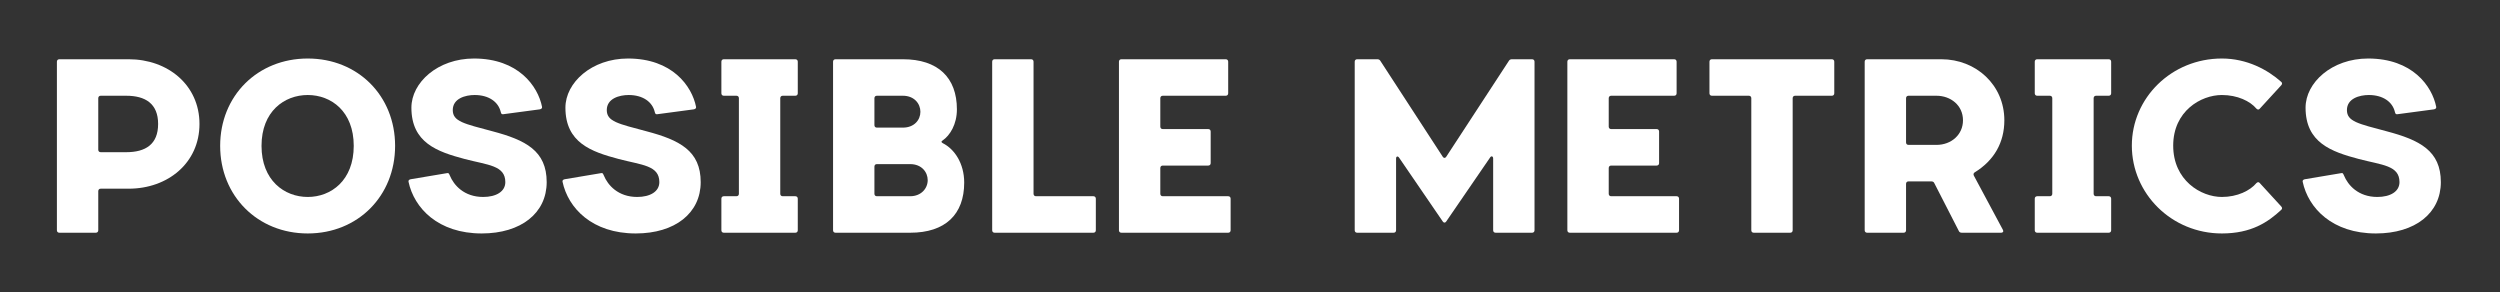
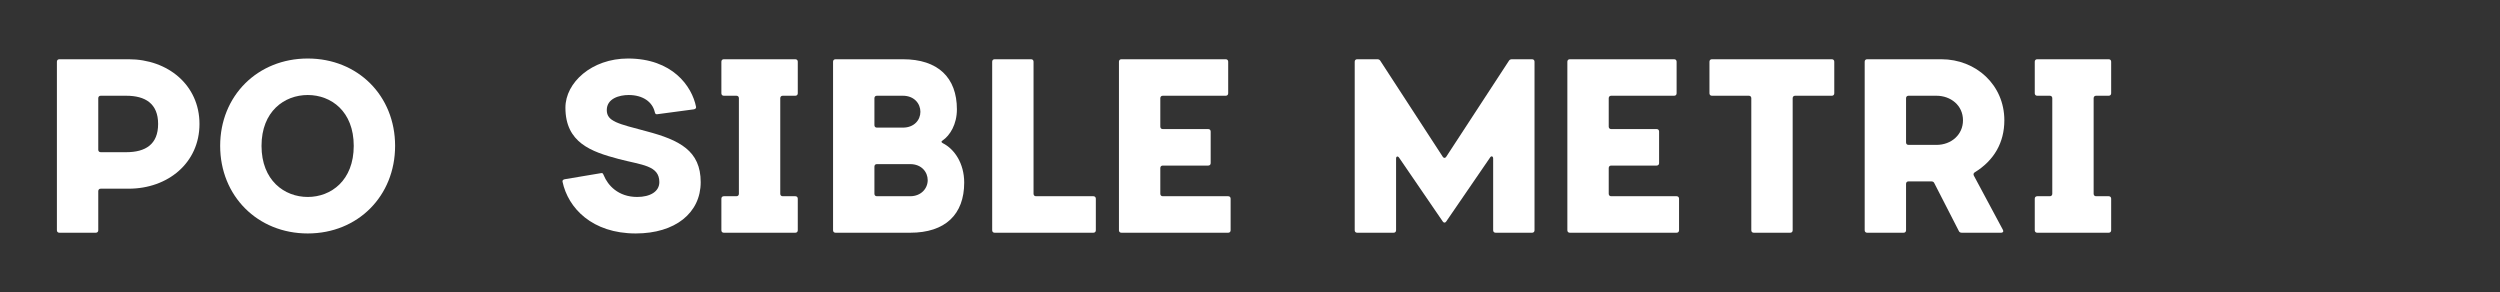
<svg xmlns="http://www.w3.org/2000/svg" width="100%" height="100%" viewBox="0 0 6850 800" version="1.1" xml:space="preserve" style="fill-rule:evenodd;clip-rule:evenodd;stroke-linejoin:round;stroke-miterlimit:2;">
  <rect x="0" y="0" width="6850" height="800" fill="#333333" stroke="none" />
  <g transform="matrix(1,0,0,1,-307.104,24.269)">
    <g transform="matrix(666.667,0,0,666.667,403.016,613.398)">
      <path d="M0.25,-0C0.256,-0 0.26,-0.004 0.26,-0.01L0.26,-0.171C0.26,-0.177 0.264,-0.181 0.27,-0.181L0.385,-0.181C0.546,-0.181 0.676,-0.287 0.676,-0.447C0.676,-0.607 0.546,-0.713 0.385,-0.713L0.1,-0.713C0.094,-0.713 0.09,-0.709 0.09,-0.703L0.09,-0.01C0.09,-0.004 0.094,-0 0.1,-0L0.25,-0ZM0.27,-0.331C0.264,-0.331 0.26,-0.335 0.26,-0.341L0.26,-0.553C0.26,-0.559 0.264,-0.563 0.27,-0.563L0.375,-0.563C0.453,-0.563 0.506,-0.531 0.506,-0.447C0.506,-0.363 0.454,-0.331 0.375,-0.331L0.27,-0.331Z" style="fill:white;fill-rule:nonzero;" />
    </g>
    <g transform="matrix(666.667,0,0,666.667,843.682,613.398)">
      <path d="M0.46,-0.716C0.254,-0.716 0.1,-0.563 0.1,-0.357C0.1,-0.151 0.254,0.003 0.46,0.003C0.666,0.003 0.819,-0.151 0.819,-0.357C0.819,-0.563 0.666,-0.716 0.46,-0.716ZM0.46,-0.566C0.556,-0.566 0.649,-0.499 0.649,-0.357C0.649,-0.215 0.556,-0.147 0.46,-0.147C0.364,-0.147 0.27,-0.215 0.27,-0.357C0.27,-0.499 0.364,-0.566 0.46,-0.566Z" style="fill:white;fill-rule:nonzero;" />
    </g>
    <g transform="matrix(666.667,0,0,666.667,1366.35,613.398)">
-       <path d="M0.391,0.003C0.553,0.003 0.658,-0.081 0.658,-0.208C0.658,-0.337 0.571,-0.381 0.435,-0.417C0.319,-0.448 0.272,-0.457 0.272,-0.504C0.272,-0.552 0.324,-0.566 0.362,-0.566C0.42,-0.566 0.459,-0.538 0.469,-0.497C0.471,-0.489 0.473,-0.486 0.479,-0.487L0.629,-0.507C0.635,-0.508 0.64,-0.511 0.639,-0.517C0.622,-0.603 0.541,-0.716 0.359,-0.716C0.21,-0.716 0.102,-0.617 0.102,-0.514C0.102,-0.37 0.208,-0.333 0.321,-0.303C0.416,-0.278 0.488,-0.277 0.488,-0.208C0.488,-0.169 0.45,-0.147 0.397,-0.147C0.318,-0.147 0.276,-0.196 0.26,-0.235C0.256,-0.244 0.255,-0.246 0.249,-0.245L0.1,-0.22C0.094,-0.219 0.089,-0.216 0.09,-0.21C0.113,-0.101 0.212,0.003 0.391,0.003Z" style="fill:white;fill-rule:nonzero;" />
-     </g>
+       </g>
    <g transform="matrix(666.667,0,0,666.667,1788.35,613.398)">
      <path d="M0.391,0.003C0.553,0.003 0.658,-0.081 0.658,-0.208C0.658,-0.337 0.571,-0.381 0.435,-0.417C0.319,-0.448 0.272,-0.457 0.272,-0.504C0.272,-0.552 0.324,-0.566 0.362,-0.566C0.42,-0.566 0.459,-0.538 0.469,-0.497C0.471,-0.489 0.473,-0.486 0.479,-0.487L0.629,-0.507C0.635,-0.508 0.64,-0.511 0.639,-0.517C0.622,-0.603 0.541,-0.716 0.359,-0.716C0.21,-0.716 0.102,-0.617 0.102,-0.514C0.102,-0.37 0.208,-0.333 0.321,-0.303C0.416,-0.278 0.488,-0.277 0.488,-0.208C0.488,-0.169 0.45,-0.147 0.397,-0.147C0.318,-0.147 0.276,-0.196 0.26,-0.235C0.256,-0.244 0.255,-0.246 0.249,-0.245L0.1,-0.22C0.094,-0.219 0.089,-0.216 0.09,-0.21C0.113,-0.101 0.212,0.003 0.391,0.003Z" style="fill:white;fill-rule:nonzero;" />
    </g>
    <g transform="matrix(666.667,0,0,666.667,2223.68,613.398)">
      <path d="M0.404,-0.703C0.404,-0.709 0.4,-0.713 0.394,-0.713L0.1,-0.713C0.094,-0.713 0.09,-0.709 0.09,-0.703L0.09,-0.573C0.09,-0.567 0.094,-0.563 0.1,-0.563L0.152,-0.563C0.158,-0.563 0.162,-0.559 0.162,-0.553L0.162,-0.16C0.162,-0.154 0.158,-0.15 0.152,-0.15L0.1,-0.15C0.094,-0.15 0.09,-0.146 0.09,-0.14L0.09,-0.01C0.09,-0.004 0.094,-0 0.1,-0L0.394,-0C0.4,-0 0.404,-0.004 0.404,-0.01L0.404,-0.14C0.404,-0.146 0.4,-0.15 0.394,-0.15L0.342,-0.15C0.336,-0.15 0.332,-0.154 0.332,-0.16L0.332,-0.553C0.332,-0.559 0.336,-0.563 0.342,-0.563L0.394,-0.563C0.4,-0.563 0.404,-0.567 0.404,-0.573L0.404,-0.703Z" style="fill:white;fill-rule:nonzero;" />
    </g>
    <g transform="matrix(666.667,0,0,666.667,2523.02,613.398)">
      <path d="M0.417,-0C0.561,-0 0.639,-0.075 0.639,-0.206C0.639,-0.285 0.599,-0.344 0.551,-0.368C0.544,-0.372 0.544,-0.375 0.55,-0.379C0.581,-0.4 0.609,-0.446 0.609,-0.507C0.609,-0.638 0.531,-0.713 0.387,-0.713L0.11,-0.713C0.104,-0.713 0.1,-0.709 0.1,-0.703L0.1,-0.01C0.1,-0.004 0.104,-0 0.11,-0L0.417,-0ZM0.28,-0.432C0.274,-0.432 0.27,-0.436 0.27,-0.442L0.27,-0.553C0.27,-0.559 0.274,-0.563 0.28,-0.563L0.387,-0.563C0.434,-0.563 0.459,-0.53 0.459,-0.497C0.459,-0.464 0.434,-0.432 0.387,-0.432L0.28,-0.432ZM0.28,-0.15C0.274,-0.15 0.27,-0.154 0.27,-0.16L0.27,-0.272C0.27,-0.278 0.274,-0.282 0.28,-0.282L0.417,-0.282C0.464,-0.282 0.489,-0.249 0.489,-0.216C0.489,-0.182 0.462,-0.15 0.417,-0.15L0.28,-0.15Z" style="fill:white;fill-rule:nonzero;" />
    </g>
    <g transform="matrix(666.667,0,0,666.667,2965.68,613.398)">
      <path d="M0.27,-0.15C0.264,-0.15 0.26,-0.154 0.26,-0.16L0.26,-0.703C0.26,-0.709 0.256,-0.713 0.25,-0.713L0.1,-0.713C0.094,-0.713 0.09,-0.709 0.09,-0.703L0.09,-0.01C0.09,-0.004 0.094,-0 0.1,-0L0.506,-0C0.512,-0 0.516,-0.004 0.516,-0.01L0.516,-0.14C0.516,-0.146 0.512,-0.15 0.506,-0.15L0.27,-0.15Z" style="fill:white;fill-rule:nonzero;" />
    </g>
    <g transform="matrix(666.667,0,0,666.667,3313.02,613.398)">
      <path d="M0.27,-0.15C0.264,-0.15 0.26,-0.154 0.26,-0.16L0.26,-0.266C0.26,-0.272 0.264,-0.276 0.27,-0.276L0.457,-0.276C0.463,-0.276 0.467,-0.28 0.467,-0.286L0.467,-0.416C0.467,-0.422 0.463,-0.426 0.457,-0.426L0.27,-0.426C0.264,-0.426 0.26,-0.43 0.26,-0.436L0.26,-0.553C0.26,-0.559 0.264,-0.563 0.27,-0.563L0.529,-0.563C0.535,-0.563 0.539,-0.567 0.539,-0.573L0.539,-0.703C0.539,-0.709 0.535,-0.713 0.529,-0.713L0.1,-0.713C0.094,-0.713 0.09,-0.709 0.09,-0.703L0.09,-0.01C0.09,-0.004 0.094,-0 0.1,-0L0.539,-0C0.545,-0 0.549,-0.004 0.549,-0.01L0.549,-0.14C0.549,-0.146 0.545,-0.15 0.539,-0.15L0.27,-0.15Z" style="fill:white;fill-rule:nonzero;" />
    </g>
    <g transform="matrix(666.667,0,0,666.667,3952.35,613.398)">
      <path d="M0.476,-0.312C0.472,-0.306 0.466,-0.306 0.462,-0.312L0.205,-0.707C0.202,-0.712 0.197,-0.713 0.192,-0.713L0.11,-0.713C0.104,-0.713 0.1,-0.709 0.1,-0.703L0.1,-0.01C0.1,-0.004 0.104,-0 0.11,-0L0.26,-0C0.266,-0 0.27,-0.004 0.27,-0.01L0.27,-0.305C0.27,-0.314 0.277,-0.316 0.282,-0.309L0.462,-0.046C0.466,-0.04 0.472,-0.04 0.476,-0.046L0.657,-0.31C0.662,-0.317 0.669,-0.314 0.669,-0.305L0.669,-0.01C0.669,-0.004 0.673,-0 0.679,-0L0.829,-0C0.835,-0 0.839,-0.004 0.839,-0.01L0.839,-0.703C0.839,-0.709 0.835,-0.713 0.829,-0.713L0.747,-0.713C0.742,-0.713 0.737,-0.712 0.734,-0.707L0.476,-0.312Z" style="fill:white;fill-rule:nonzero;" />
    </g>
    <g transform="matrix(666.667,0,0,666.667,4541.68,613.398)">
      <path d="M0.27,-0.15C0.264,-0.15 0.26,-0.154 0.26,-0.16L0.26,-0.266C0.26,-0.272 0.264,-0.276 0.27,-0.276L0.457,-0.276C0.463,-0.276 0.467,-0.28 0.467,-0.286L0.467,-0.416C0.467,-0.422 0.463,-0.426 0.457,-0.426L0.27,-0.426C0.264,-0.426 0.26,-0.43 0.26,-0.436L0.26,-0.553C0.26,-0.559 0.264,-0.563 0.27,-0.563L0.529,-0.563C0.535,-0.563 0.539,-0.567 0.539,-0.573L0.539,-0.703C0.539,-0.709 0.535,-0.713 0.529,-0.713L0.1,-0.713C0.094,-0.713 0.09,-0.709 0.09,-0.703L0.09,-0.01C0.09,-0.004 0.094,-0 0.1,-0L0.539,-0C0.545,-0 0.549,-0.004 0.549,-0.01L0.549,-0.14C0.549,-0.146 0.545,-0.15 0.539,-0.15L0.27,-0.15Z" style="fill:white;fill-rule:nonzero;" />
    </g>
    <g transform="matrix(666.667,0,0,666.667,4937.68,613.398)">
      <path d="M0.09,-0.713C0.084,-0.713 0.08,-0.709 0.08,-0.703L0.08,-0.573C0.08,-0.567 0.084,-0.563 0.09,-0.563L0.242,-0.563C0.248,-0.563 0.252,-0.559 0.252,-0.553L0.252,-0.01C0.252,-0.004 0.256,-0 0.262,-0L0.412,-0C0.418,-0 0.422,-0.004 0.422,-0.01L0.422,-0.553C0.422,-0.559 0.426,-0.563 0.432,-0.563L0.583,-0.563C0.589,-0.563 0.593,-0.567 0.593,-0.573L0.593,-0.703C0.593,-0.709 0.589,-0.713 0.583,-0.713L0.09,-0.713Z" style="fill:white;fill-rule:nonzero;" />
    </g>
    <g transform="matrix(666.667,0,0,666.667,5356.35,613.398)">
      <path d="M0.25,-0C0.256,-0 0.26,-0.004 0.26,-0.01L0.26,-0.201C0.26,-0.207 0.264,-0.211 0.27,-0.211L0.364,-0.211C0.369,-0.211 0.374,-0.209 0.376,-0.204L0.477,-0.007C0.479,-0.002 0.484,-0 0.489,-0L0.651,-0C0.658,-0 0.662,-0.005 0.658,-0.012L0.539,-0.234C0.536,-0.239 0.537,-0.245 0.542,-0.248C0.622,-0.297 0.664,-0.371 0.664,-0.462C0.664,-0.607 0.548,-0.713 0.405,-0.713L0.1,-0.713C0.094,-0.713 0.09,-0.709 0.09,-0.703L0.09,-0.01C0.09,-0.004 0.094,-0 0.1,-0L0.25,-0ZM0.27,-0.361C0.264,-0.361 0.26,-0.365 0.26,-0.371L0.26,-0.553C0.26,-0.559 0.264,-0.563 0.27,-0.563L0.385,-0.563C0.443,-0.563 0.494,-0.524 0.494,-0.462C0.494,-0.403 0.446,-0.361 0.385,-0.361L0.27,-0.361Z" style="fill:white;fill-rule:nonzero;" />
    </g>
    <g transform="matrix(666.667,0,0,666.667,5822.35,613.398)">
      <path d="M0.404,-0.703C0.404,-0.709 0.4,-0.713 0.394,-0.713L0.1,-0.713C0.094,-0.713 0.09,-0.709 0.09,-0.703L0.09,-0.573C0.09,-0.567 0.094,-0.563 0.1,-0.563L0.152,-0.563C0.158,-0.563 0.162,-0.559 0.162,-0.553L0.162,-0.16C0.162,-0.154 0.158,-0.15 0.152,-0.15L0.1,-0.15C0.094,-0.15 0.09,-0.146 0.09,-0.14L0.09,-0.01C0.09,-0.004 0.094,-0 0.1,-0L0.394,-0C0.4,-0 0.404,-0.004 0.404,-0.01L0.404,-0.14C0.404,-0.146 0.4,-0.15 0.394,-0.15L0.342,-0.15C0.336,-0.15 0.332,-0.154 0.332,-0.16L0.332,-0.553C0.332,-0.559 0.336,-0.563 0.342,-0.563L0.394,-0.563C0.4,-0.563 0.404,-0.567 0.404,-0.573L0.404,-0.703Z" style="fill:white;fill-rule:nonzero;" />
    </g>
    <g transform="matrix(666.667,0,0,666.667,6081.68,613.398)">
-       <path d="M0.612,-0.204C0.586,-0.173 0.534,-0.147 0.47,-0.147C0.384,-0.147 0.27,-0.215 0.27,-0.358C0.27,-0.5 0.384,-0.566 0.47,-0.566C0.534,-0.566 0.586,-0.541 0.612,-0.51C0.617,-0.505 0.622,-0.505 0.626,-0.51L0.714,-0.606C0.718,-0.61 0.719,-0.616 0.714,-0.62C0.658,-0.67 0.573,-0.716 0.47,-0.716C0.263,-0.716 0.1,-0.554 0.1,-0.358C0.1,-0.161 0.263,0.003 0.47,0.003C0.592,0.003 0.66,-0.044 0.714,-0.094C0.719,-0.098 0.718,-0.104 0.714,-0.108L0.626,-0.204C0.622,-0.209 0.617,-0.209 0.612,-0.204Z" style="fill:white;fill-rule:nonzero;" />
-     </g>
+       </g>
    <g transform="matrix(666.667,0,0,666.667,6556.35,613.398)">
-       <path d="M0.391,0.003C0.553,0.003 0.658,-0.081 0.658,-0.208C0.658,-0.337 0.571,-0.381 0.435,-0.417C0.319,-0.448 0.272,-0.457 0.272,-0.504C0.272,-0.552 0.324,-0.566 0.362,-0.566C0.42,-0.566 0.459,-0.538 0.469,-0.497C0.471,-0.489 0.473,-0.486 0.479,-0.487L0.629,-0.507C0.635,-0.508 0.64,-0.511 0.639,-0.517C0.622,-0.603 0.541,-0.716 0.359,-0.716C0.21,-0.716 0.102,-0.617 0.102,-0.514C0.102,-0.37 0.208,-0.333 0.321,-0.303C0.416,-0.278 0.488,-0.277 0.488,-0.208C0.488,-0.169 0.45,-0.147 0.397,-0.147C0.318,-0.147 0.276,-0.196 0.26,-0.235C0.256,-0.244 0.255,-0.246 0.249,-0.245L0.1,-0.22C0.094,-0.219 0.089,-0.216 0.09,-0.21C0.113,-0.101 0.212,0.003 0.391,0.003Z" style="fill:white;fill-rule:nonzero;" />
-     </g>
+       </g>
  </g>
</svg>